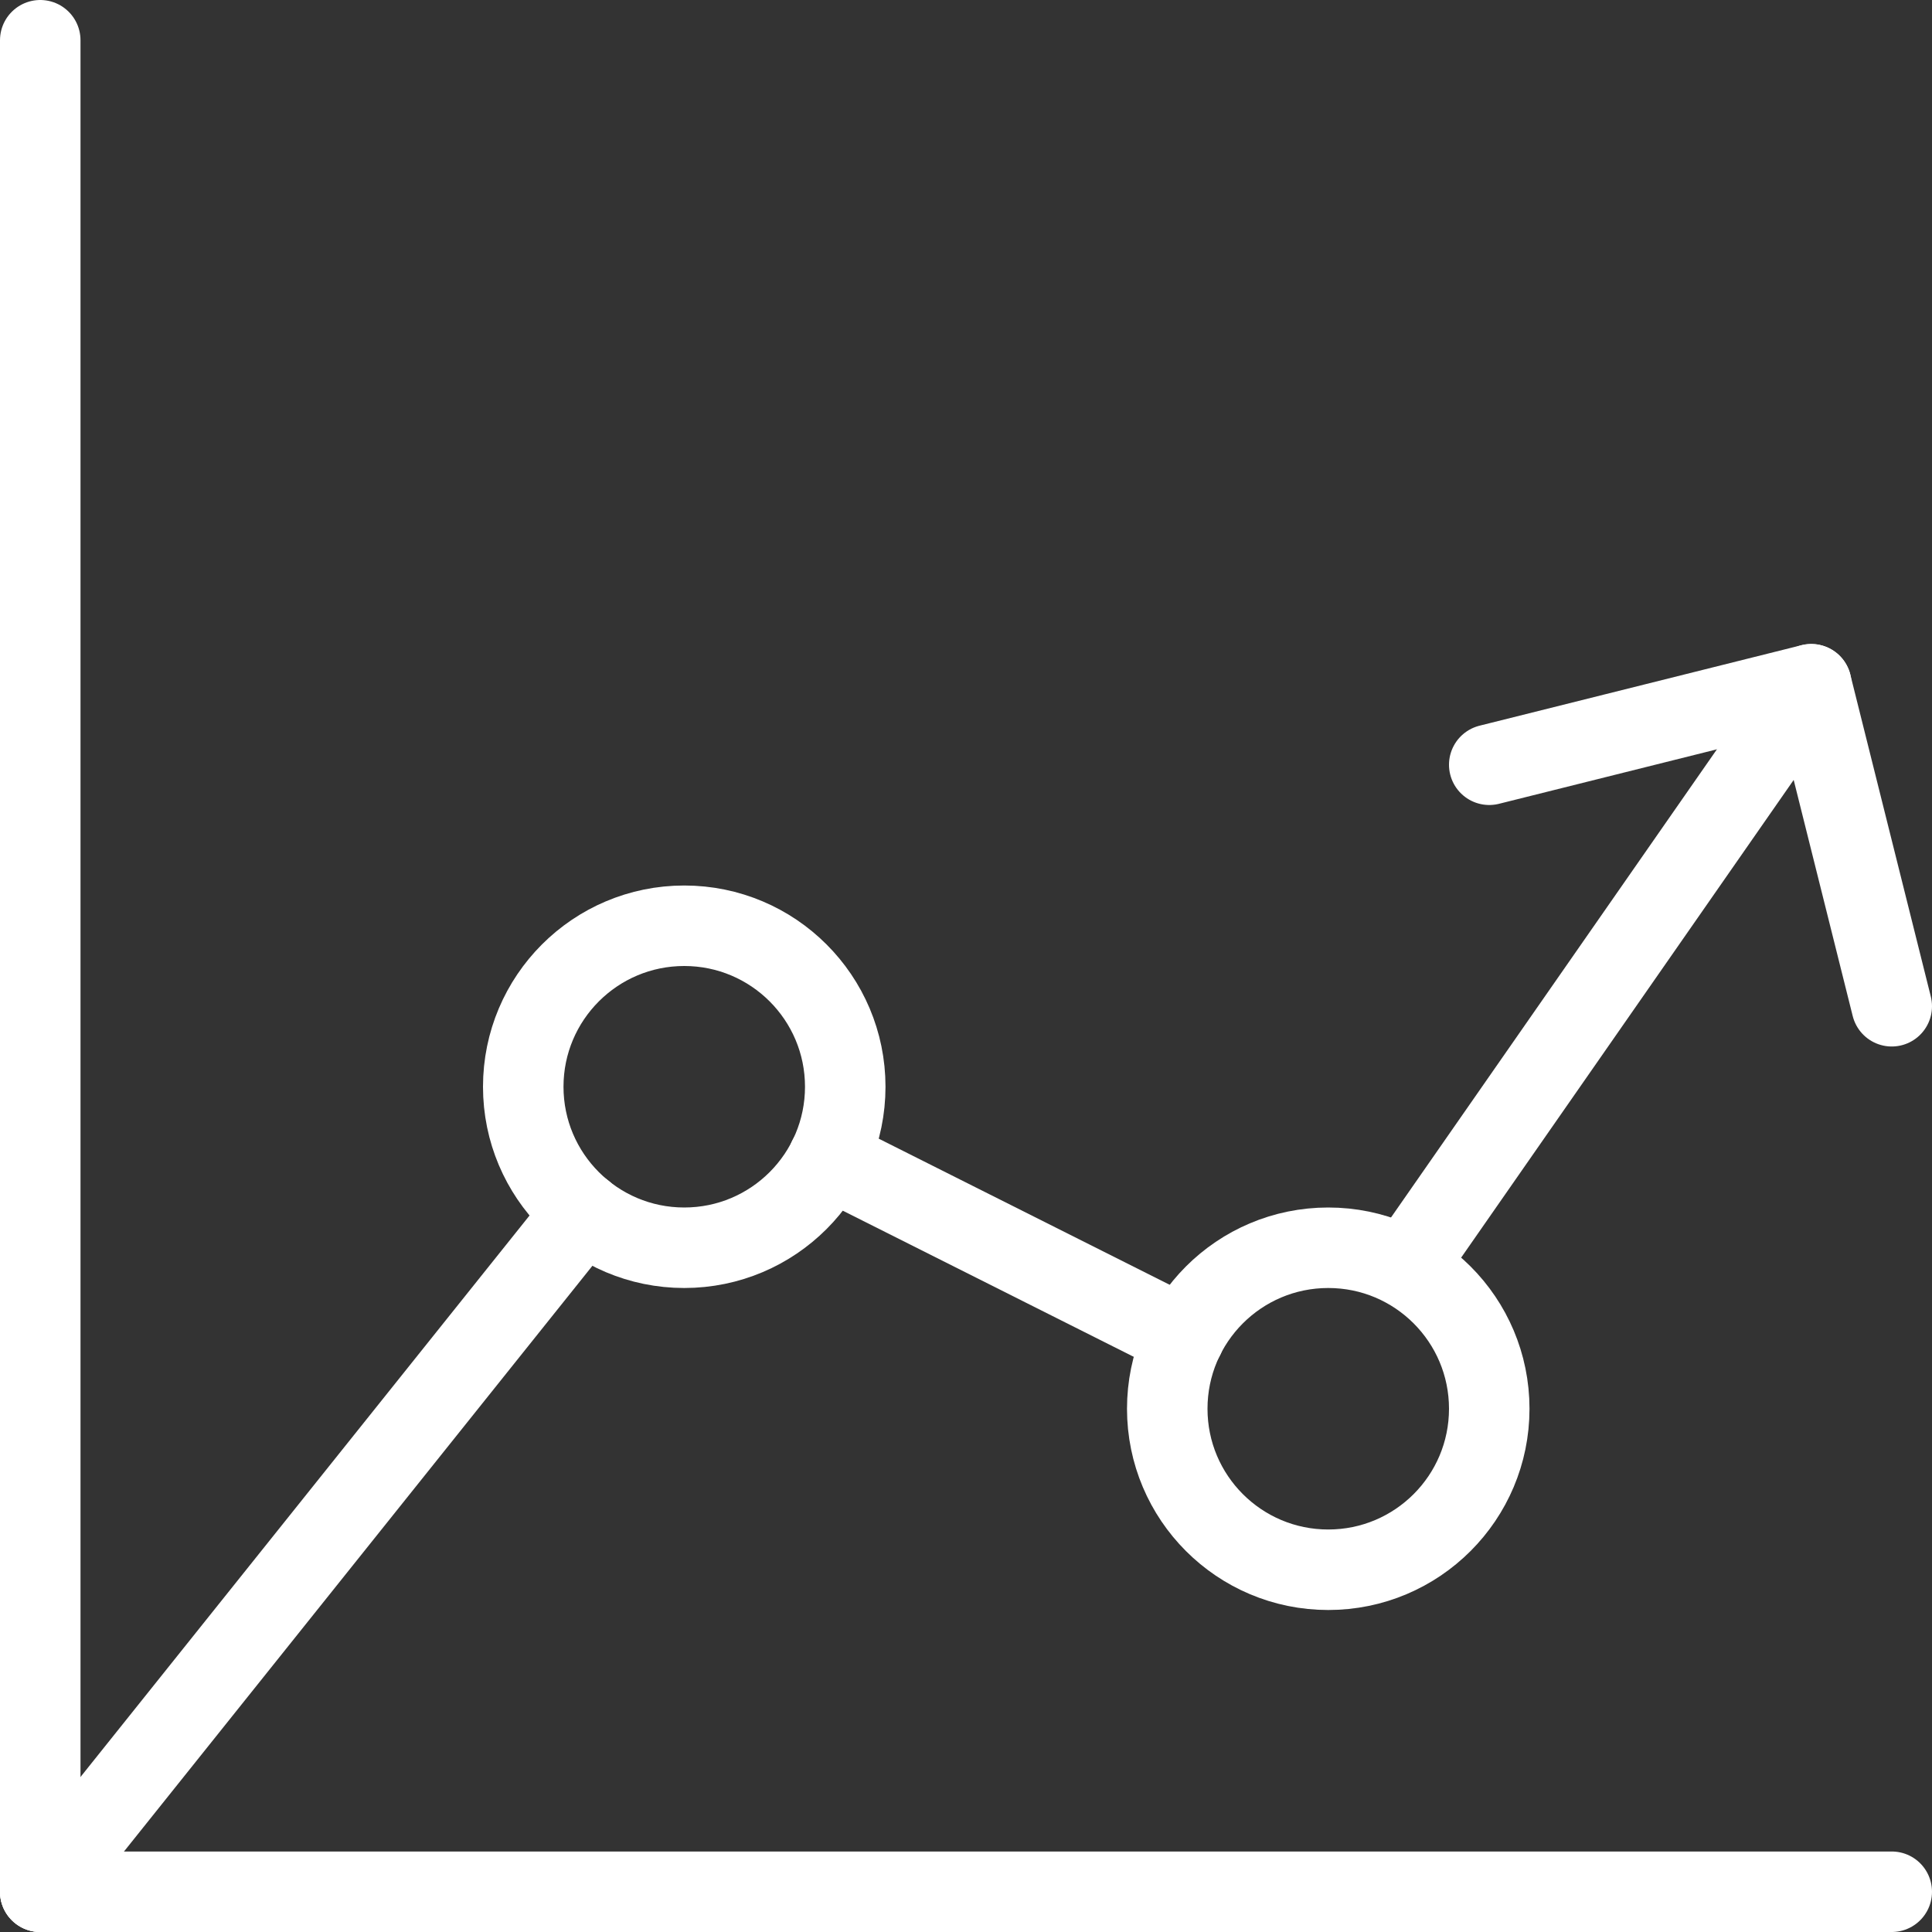
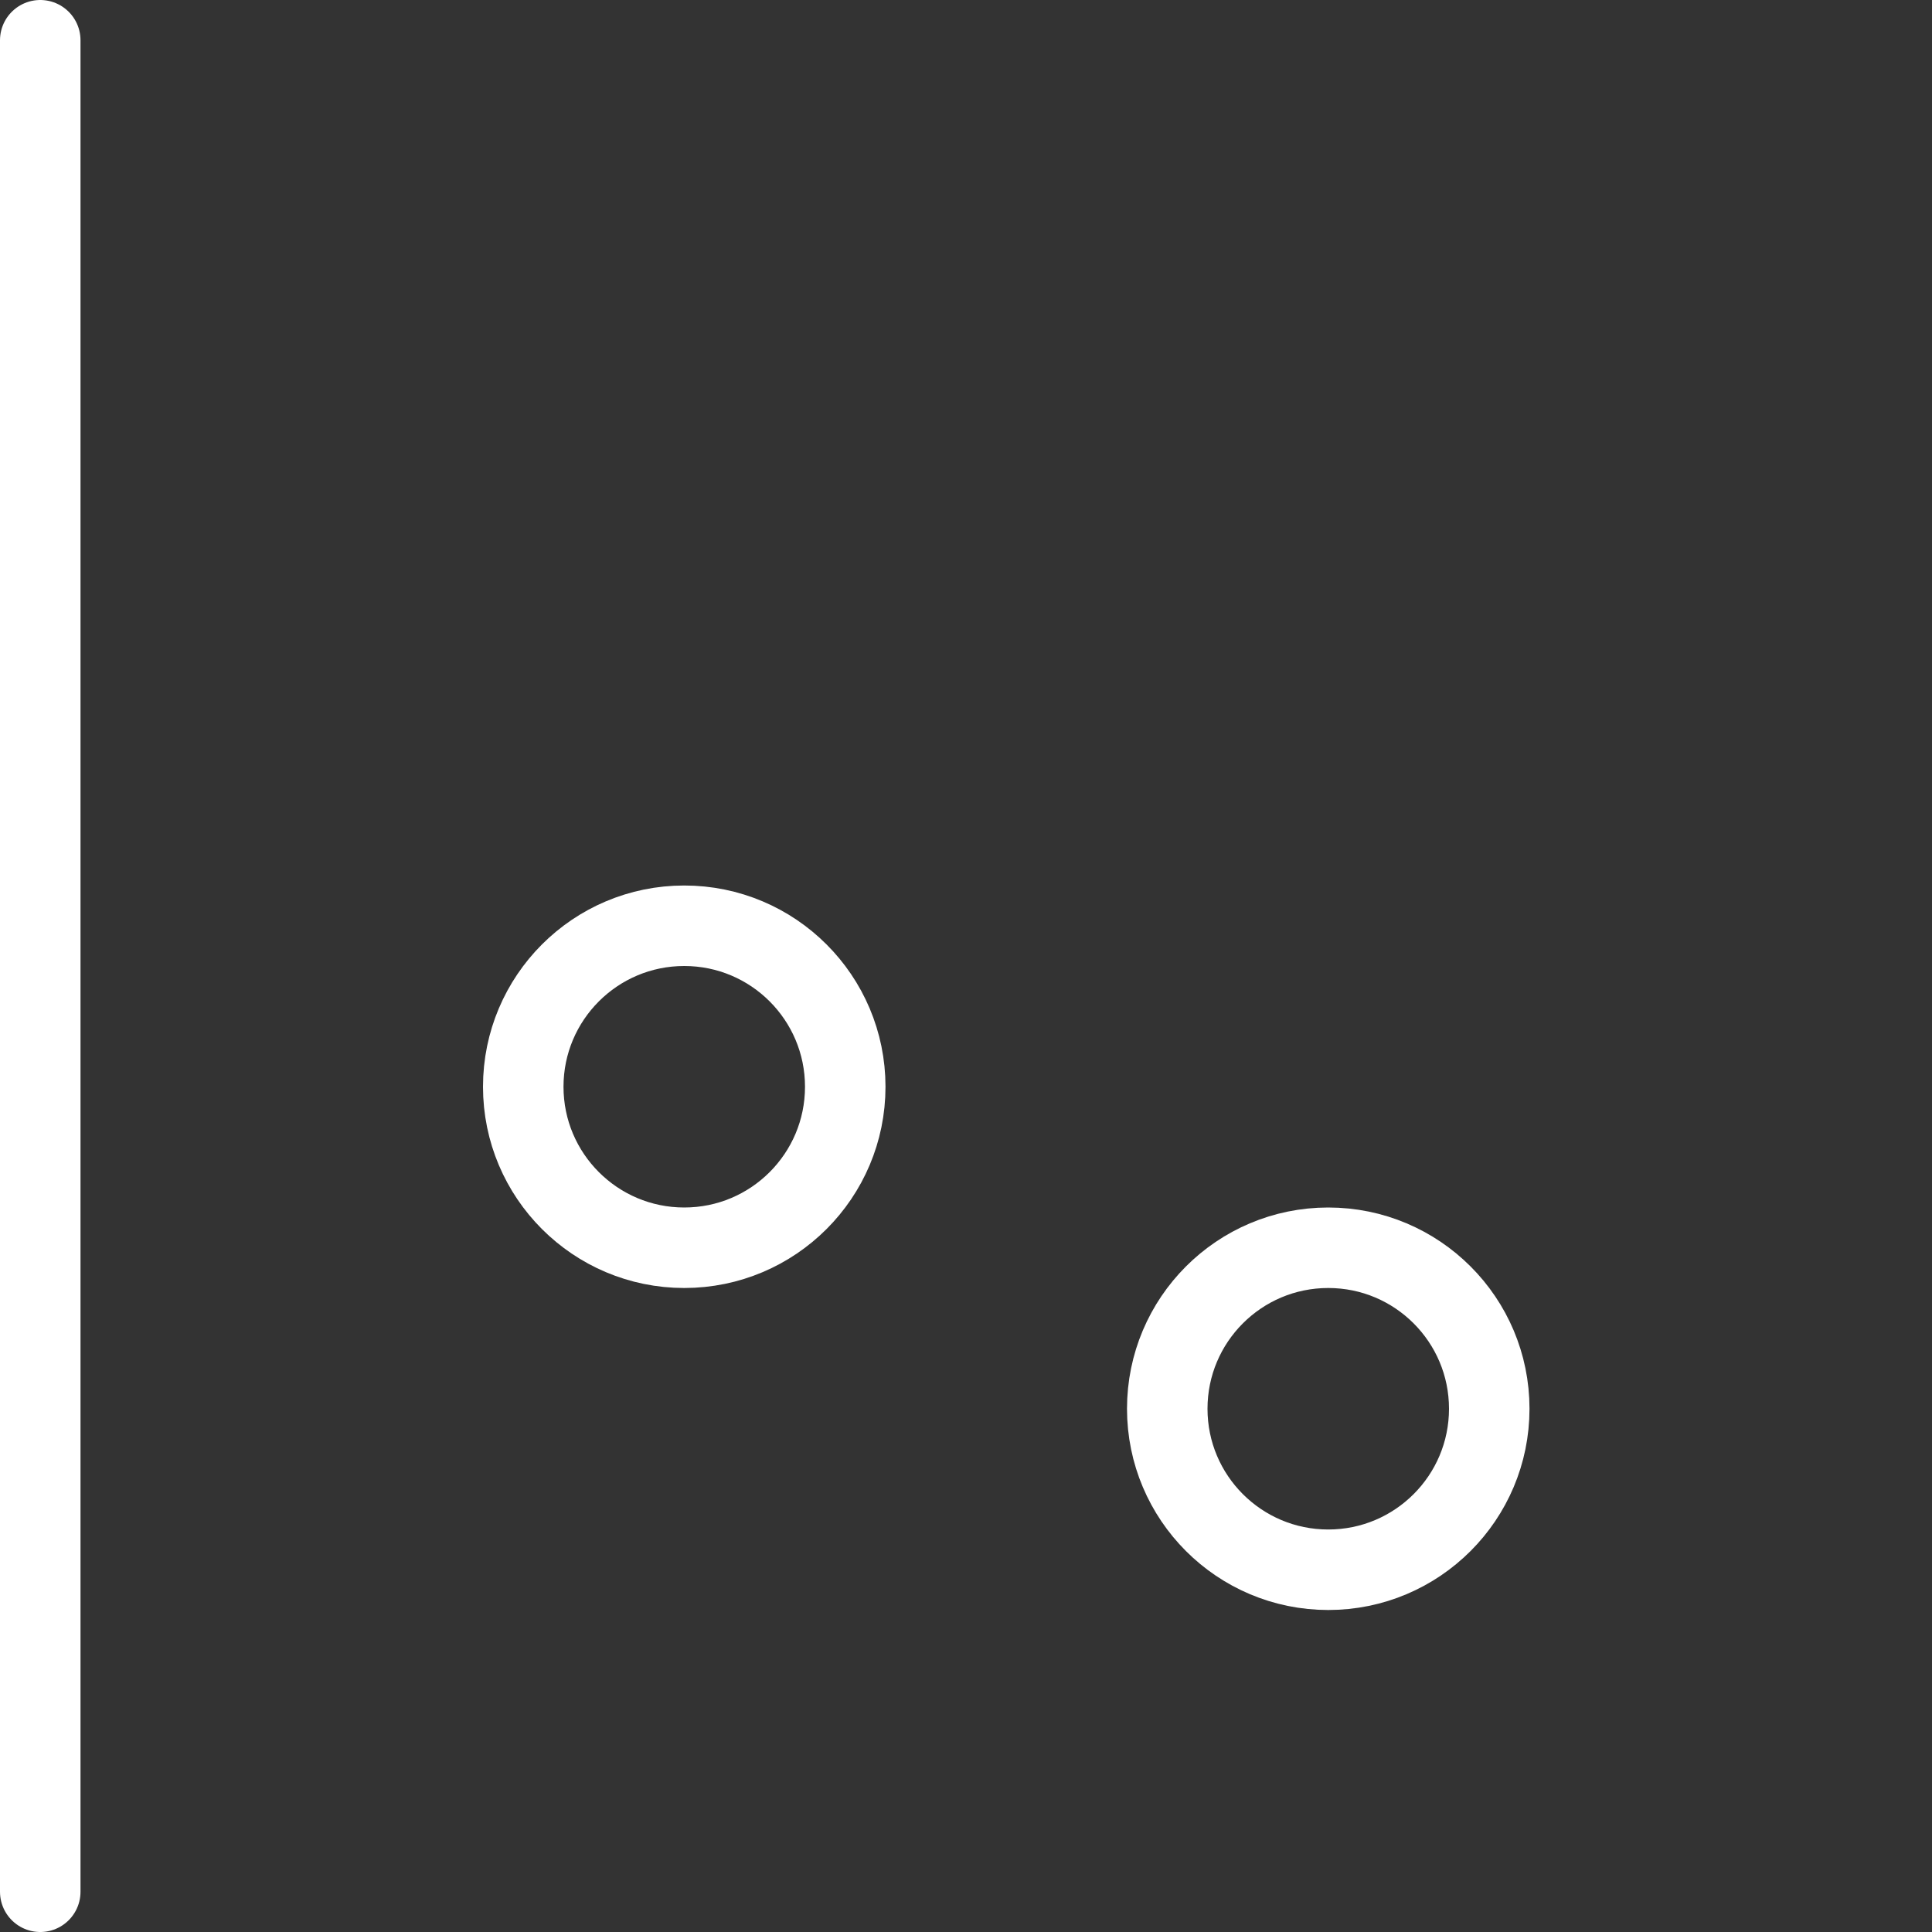
<svg xmlns="http://www.w3.org/2000/svg" id="Livello_2" data-name="Livello 2" viewBox="0 0 24 24">
  <rect x="0" y="0" width="24" height="24" fill="#333333" stroke="none" />
  <defs>
    <style>
      .cls-1 {
        fill: none;
        stroke: #fff;
        stroke-linecap: round;
        stroke-linejoin: round;
      }
    </style>
  </defs>
  <g id="transport">
    <g>
      <circle class="cls-1" cx="8.5" cy="13.5" r="2" />
      <circle class="cls-1" cx="16.5" cy="17.5" r="2" />
-       <line class="cls-1" x1="22.5" y1="8.5" x2="17.46" y2="15.74" />
-       <line class="cls-1" x1="14.71" y1="16.61" x2="10.29" y2="14.39" />
-       <line class="cls-1" x1="7.25" y1="15.06" x2=".5" y2="23.5" />
      <line class="cls-1" x1=".5" y1=".5" x2=".5" y2="23.5" />
-       <line class="cls-1" x1="23.5" y1="23.5" x2=".5" y2="23.5" />
-       <polyline class="cls-1" points="18.5 9.5 22.5 8.5 23.5 12.5" />
    </g>
  </g>
</svg>